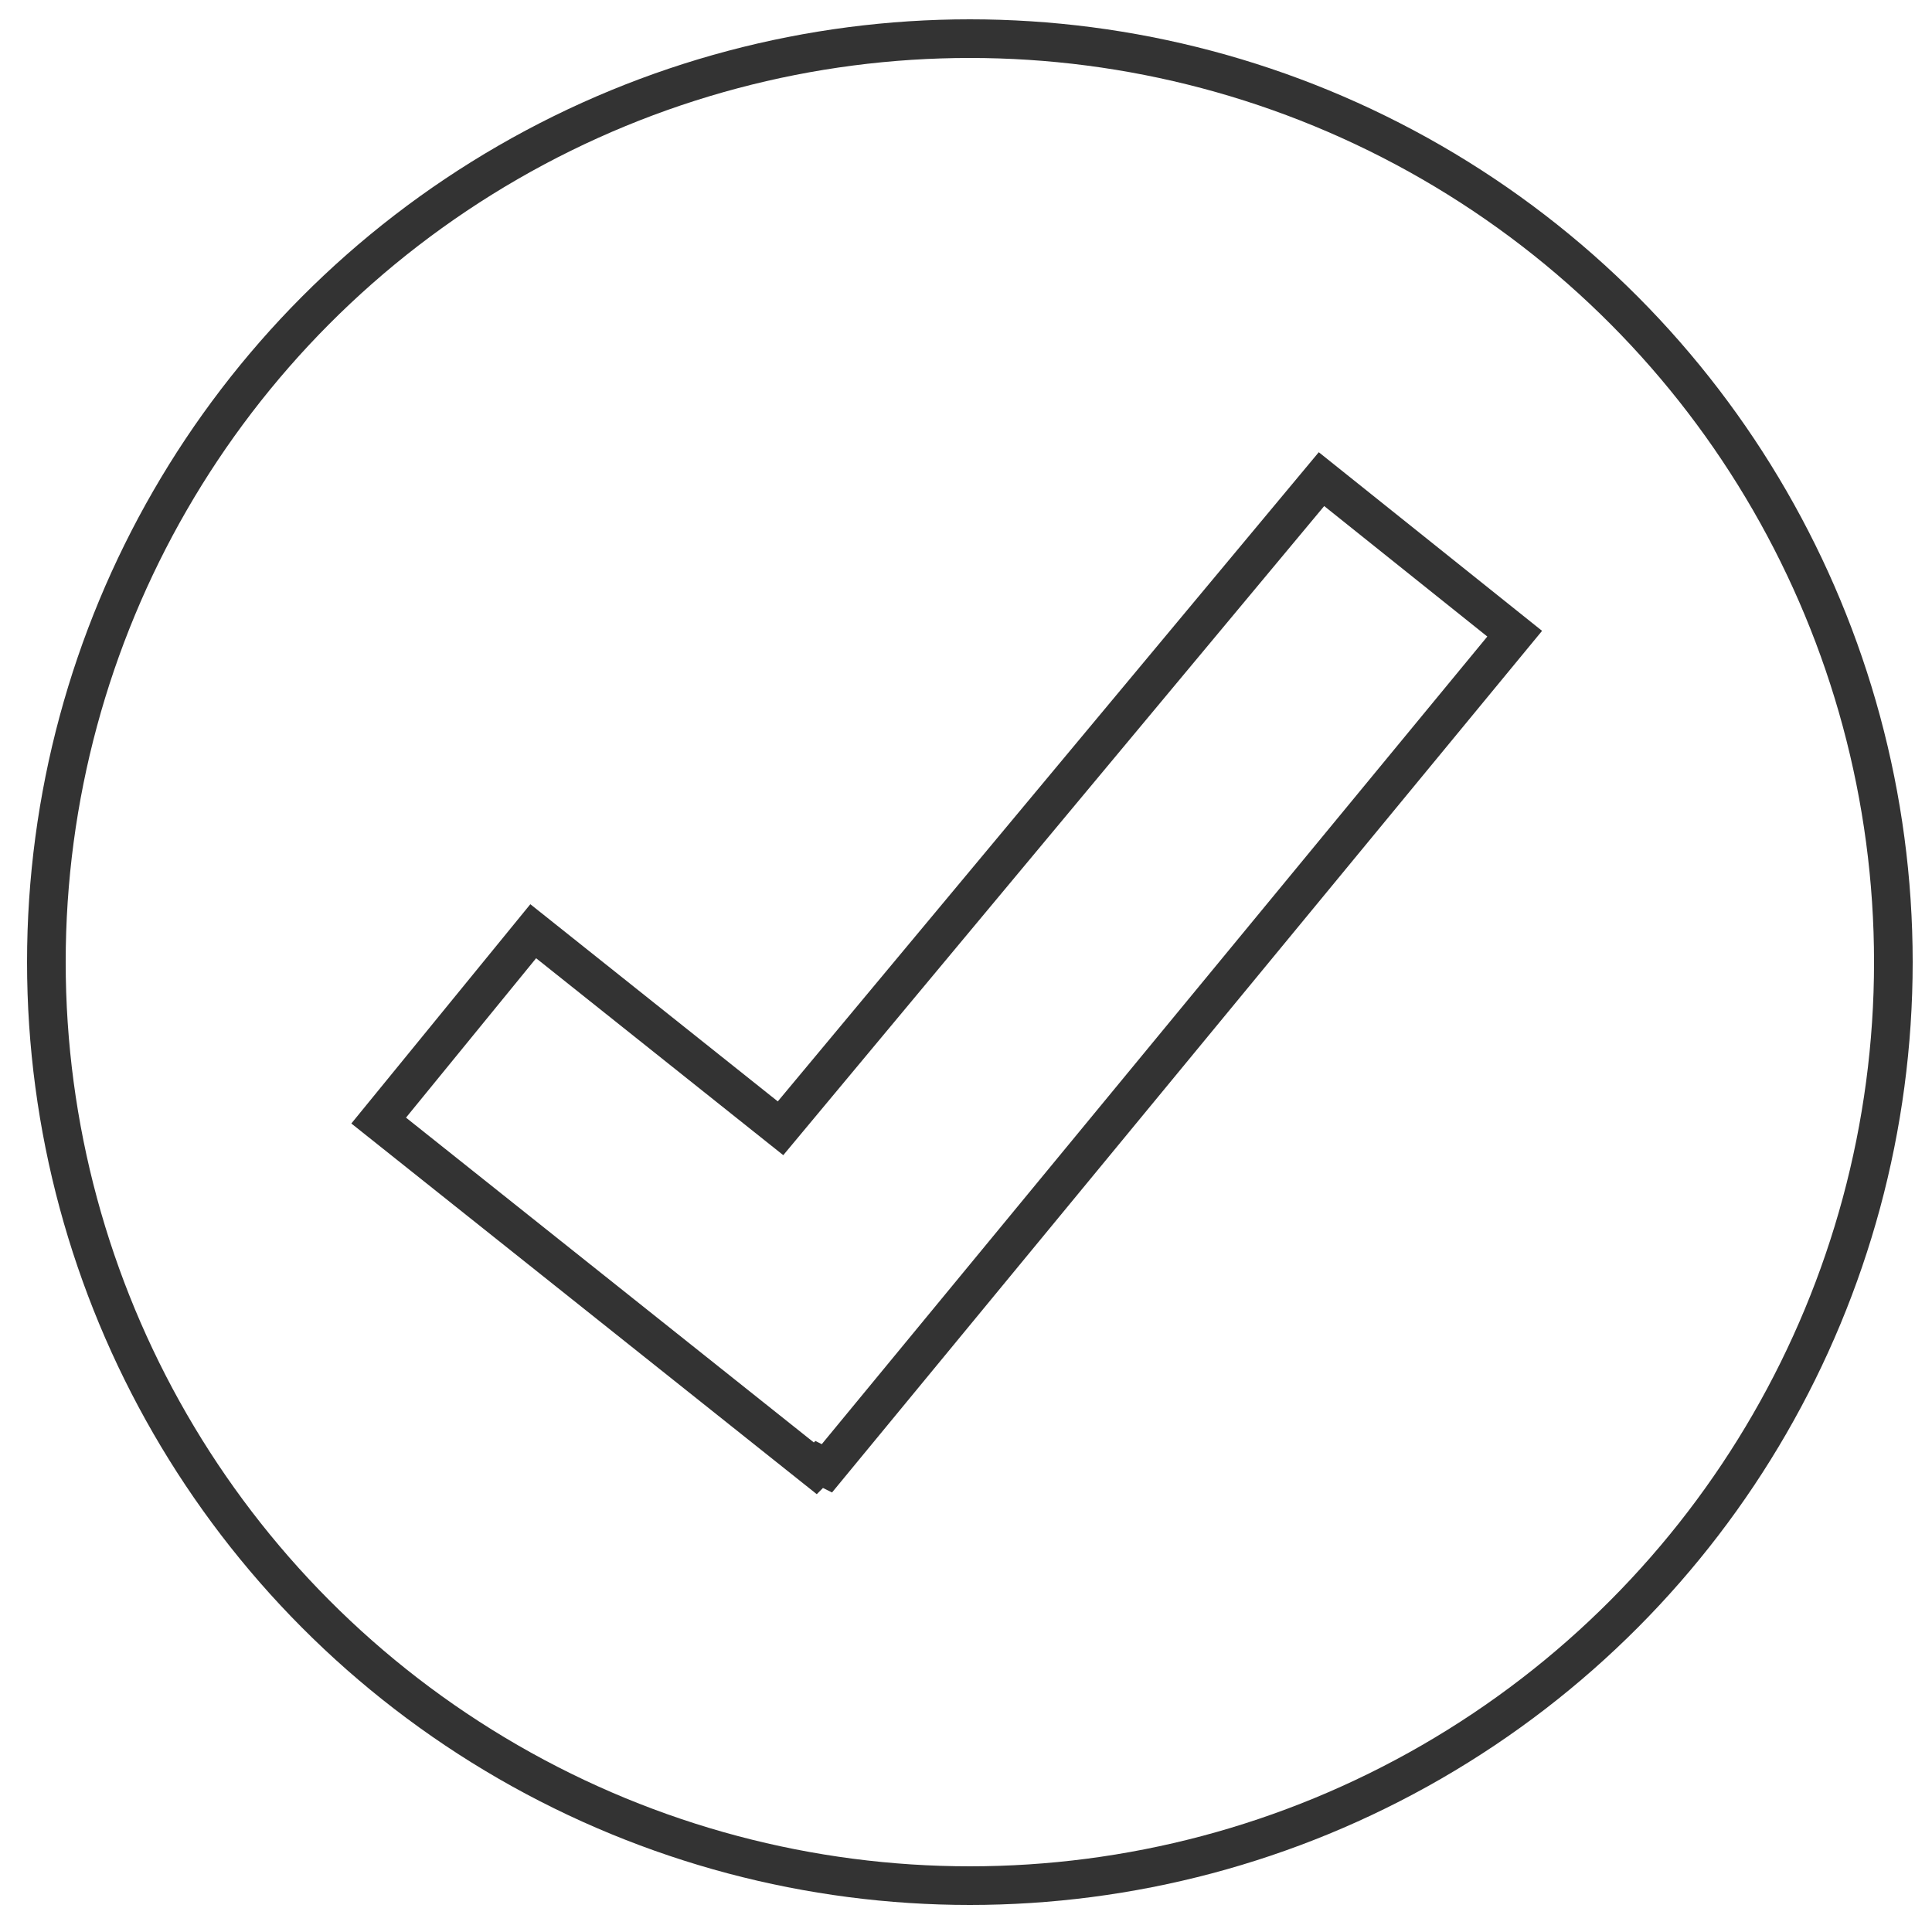
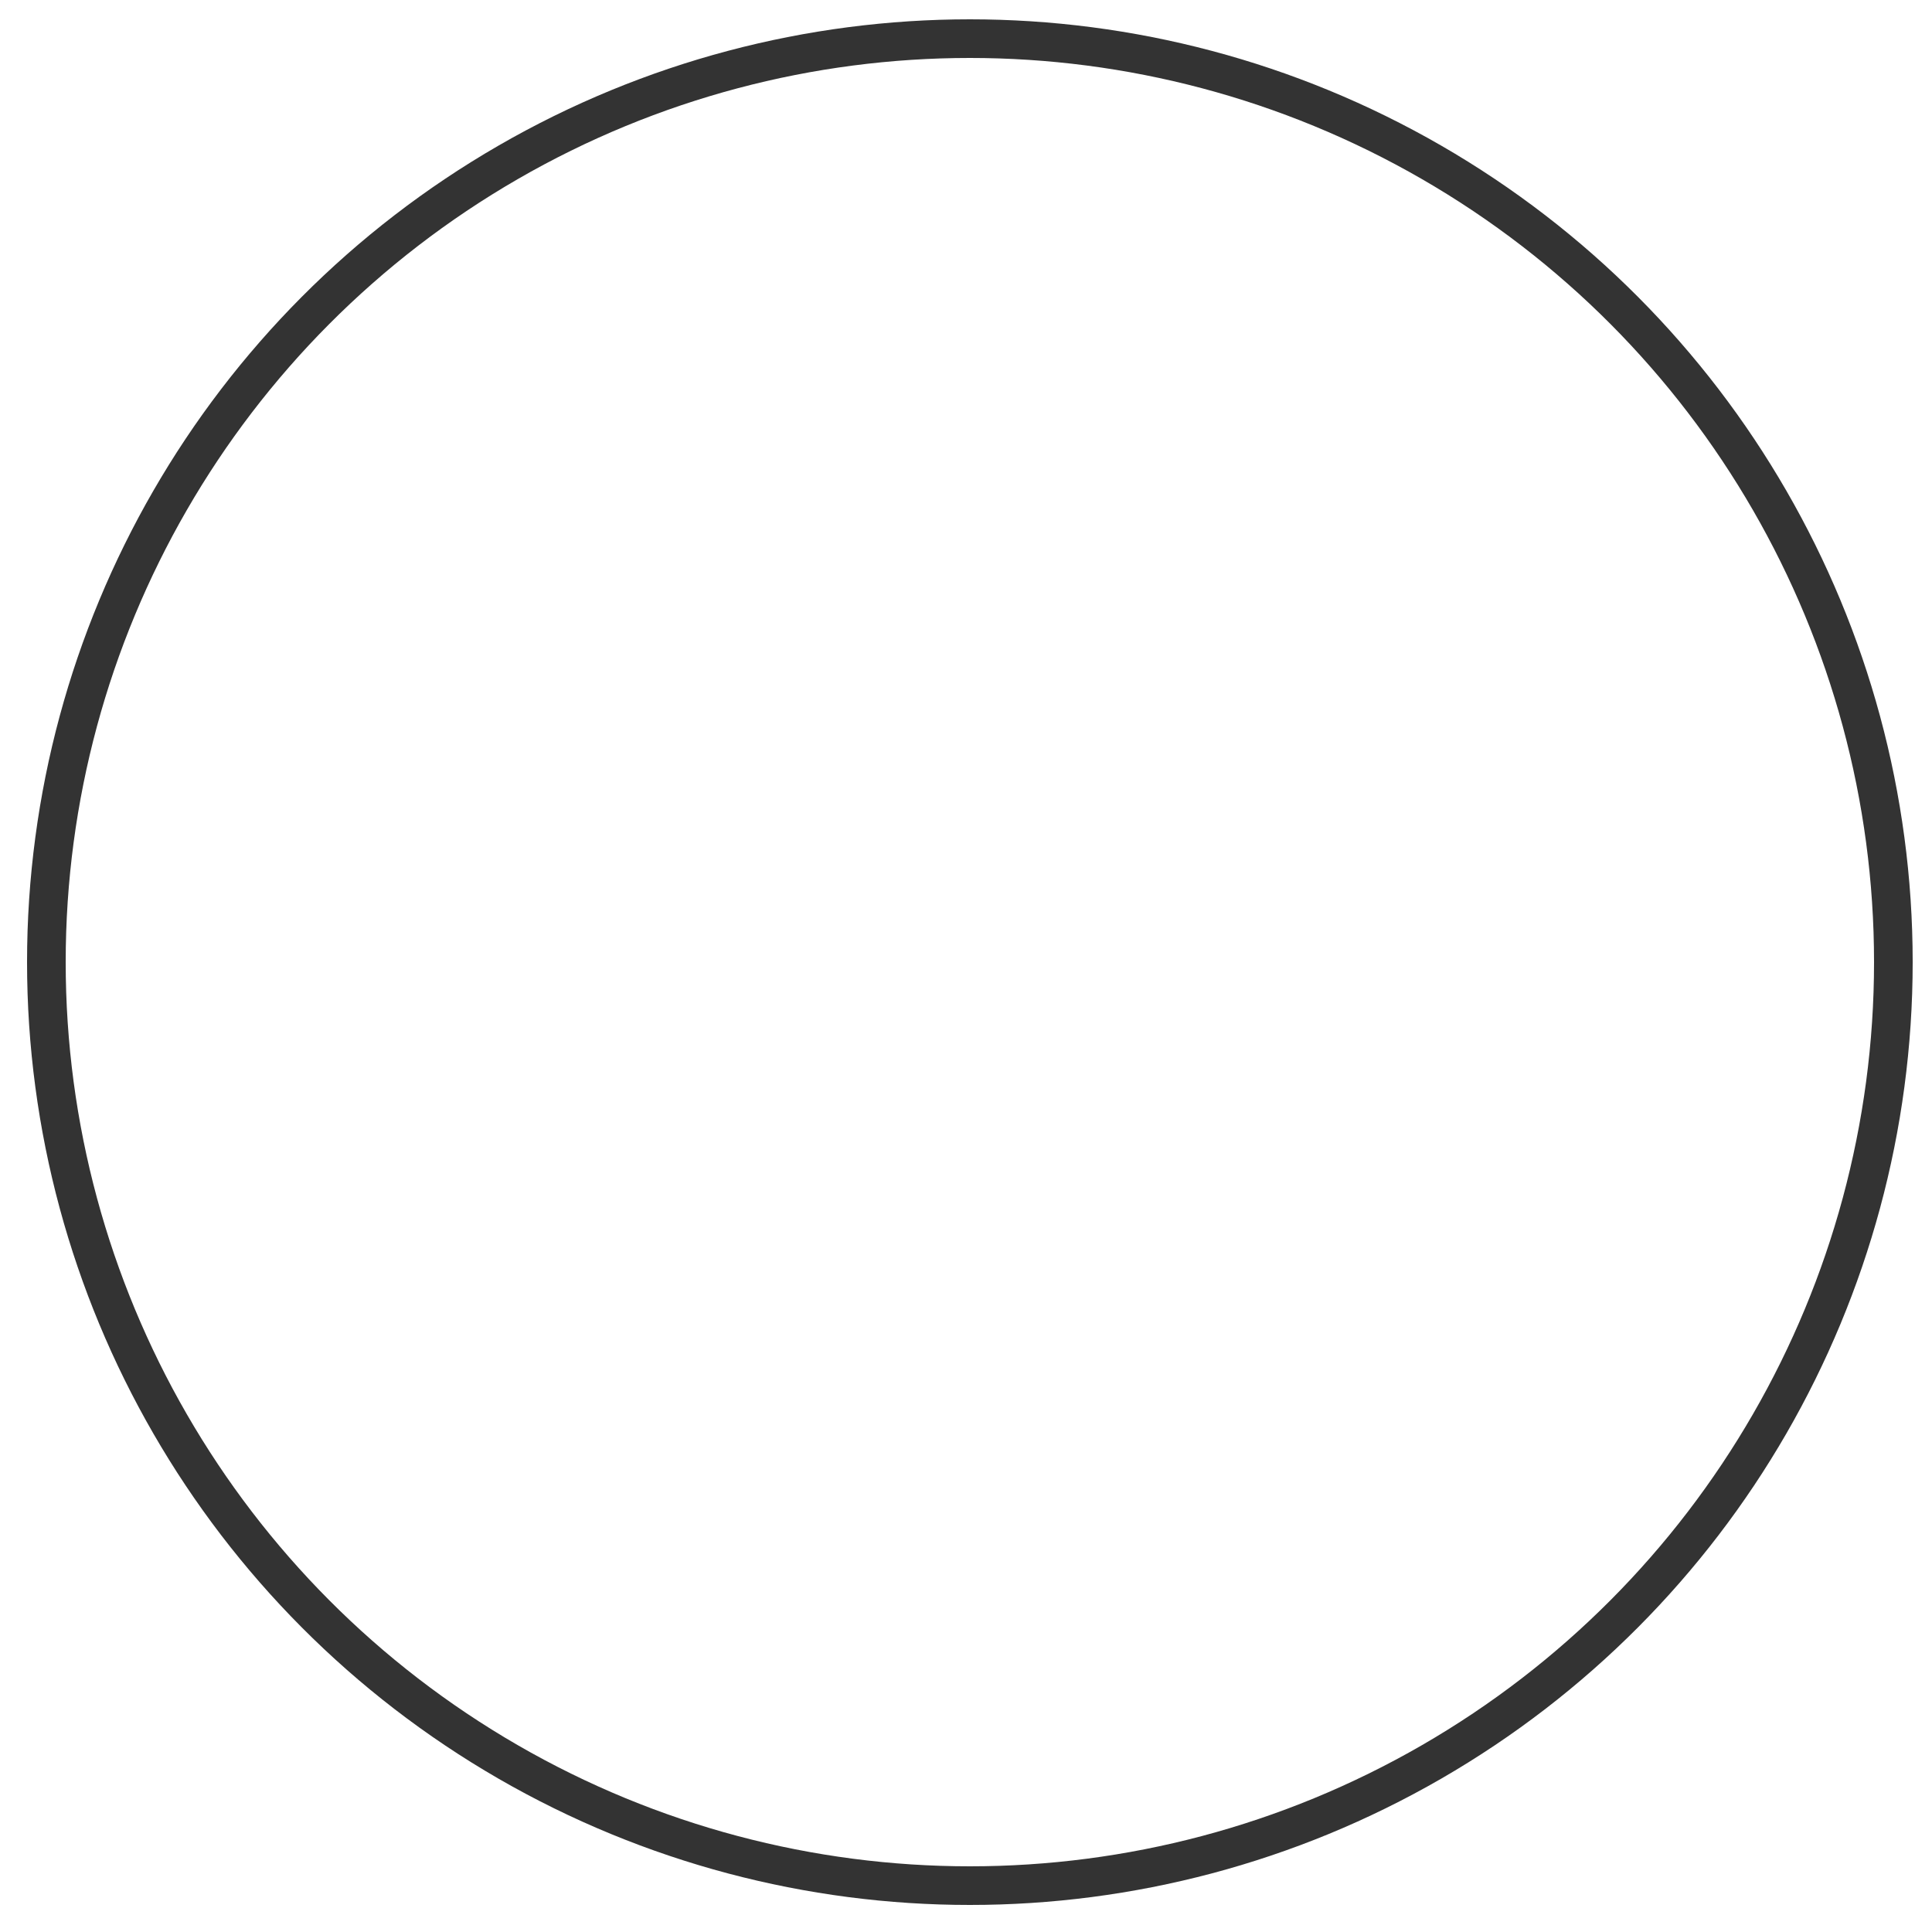
<svg xmlns="http://www.w3.org/2000/svg" version="1.1" id="Layer_1" x="0px" y="0px" viewBox="0 0 50 50" style="enable-background:new 0 0 50 50;" xml:space="preserve">
  <style type="text/css">
	.st0{fill:none;stroke:#333333;}
</style>
-   <polygon class="st0" points="39.2,16.4 34.2,12.4 20.2,29.2 13.8,24.1 9.8,29 21.1,38 21.2,37.9 21.4,38 " />
  <circle class="st0" cx="25.1" cy="24.9" r="23.9" />
</svg>